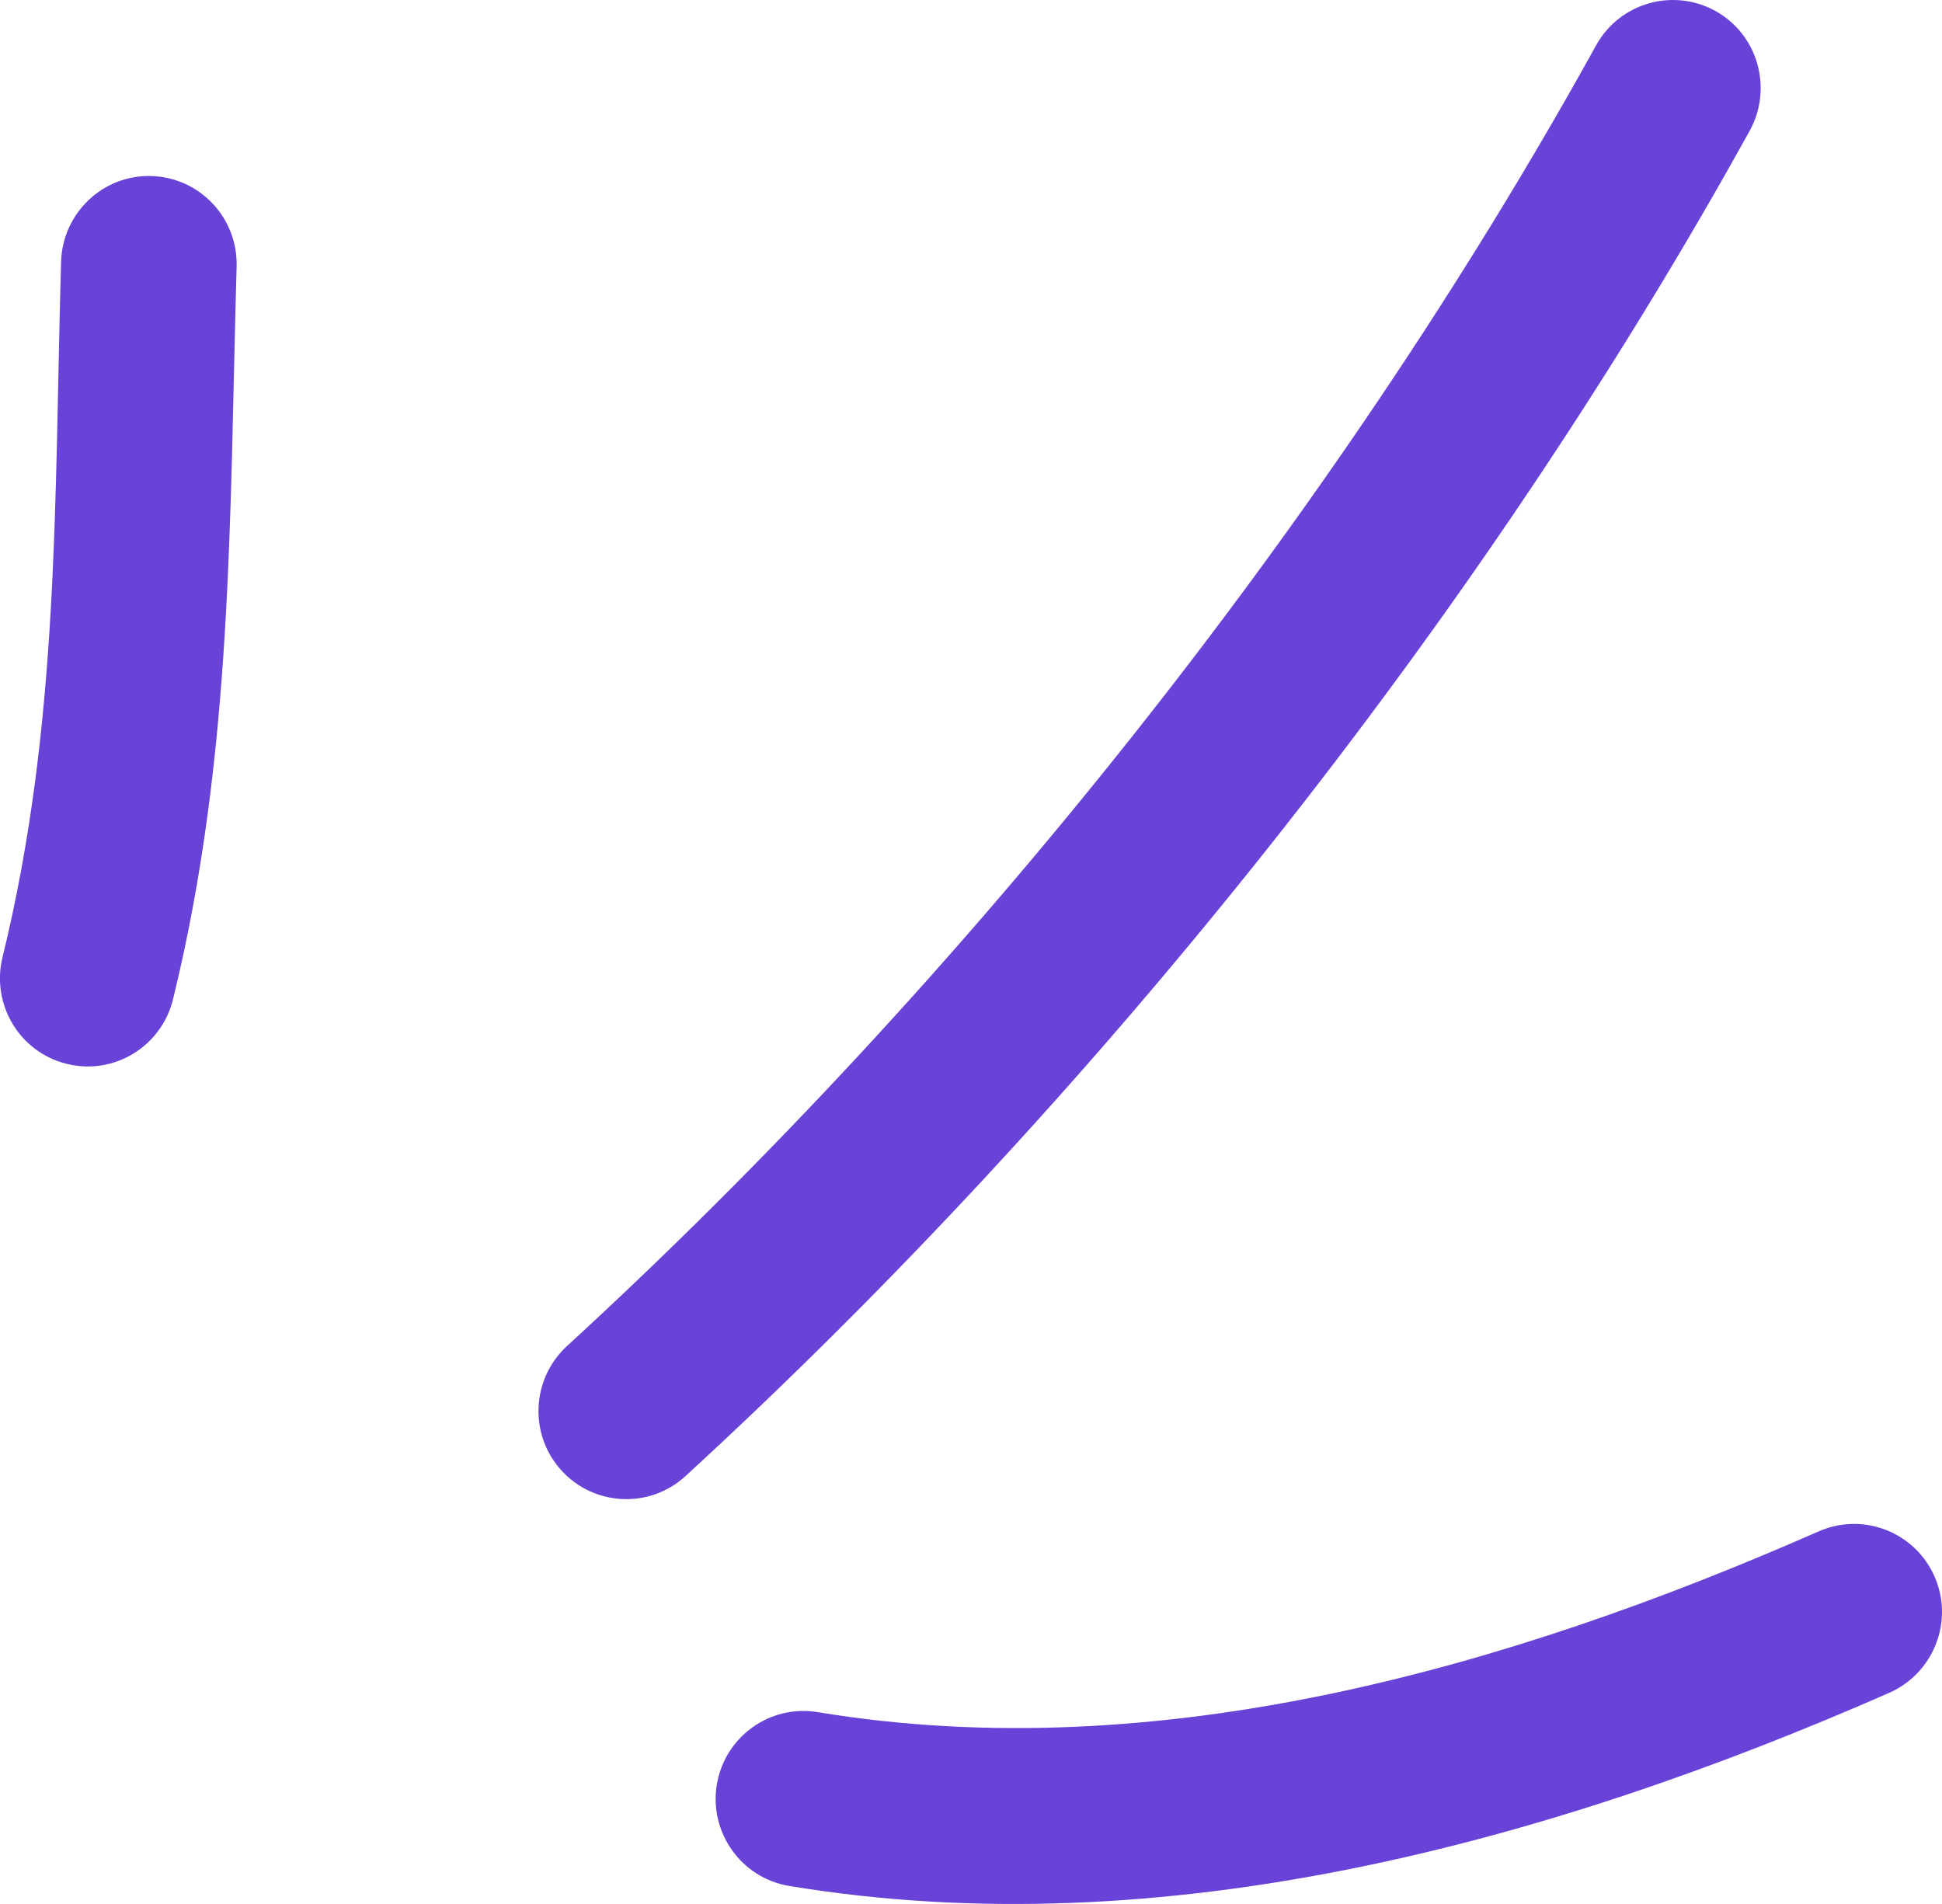
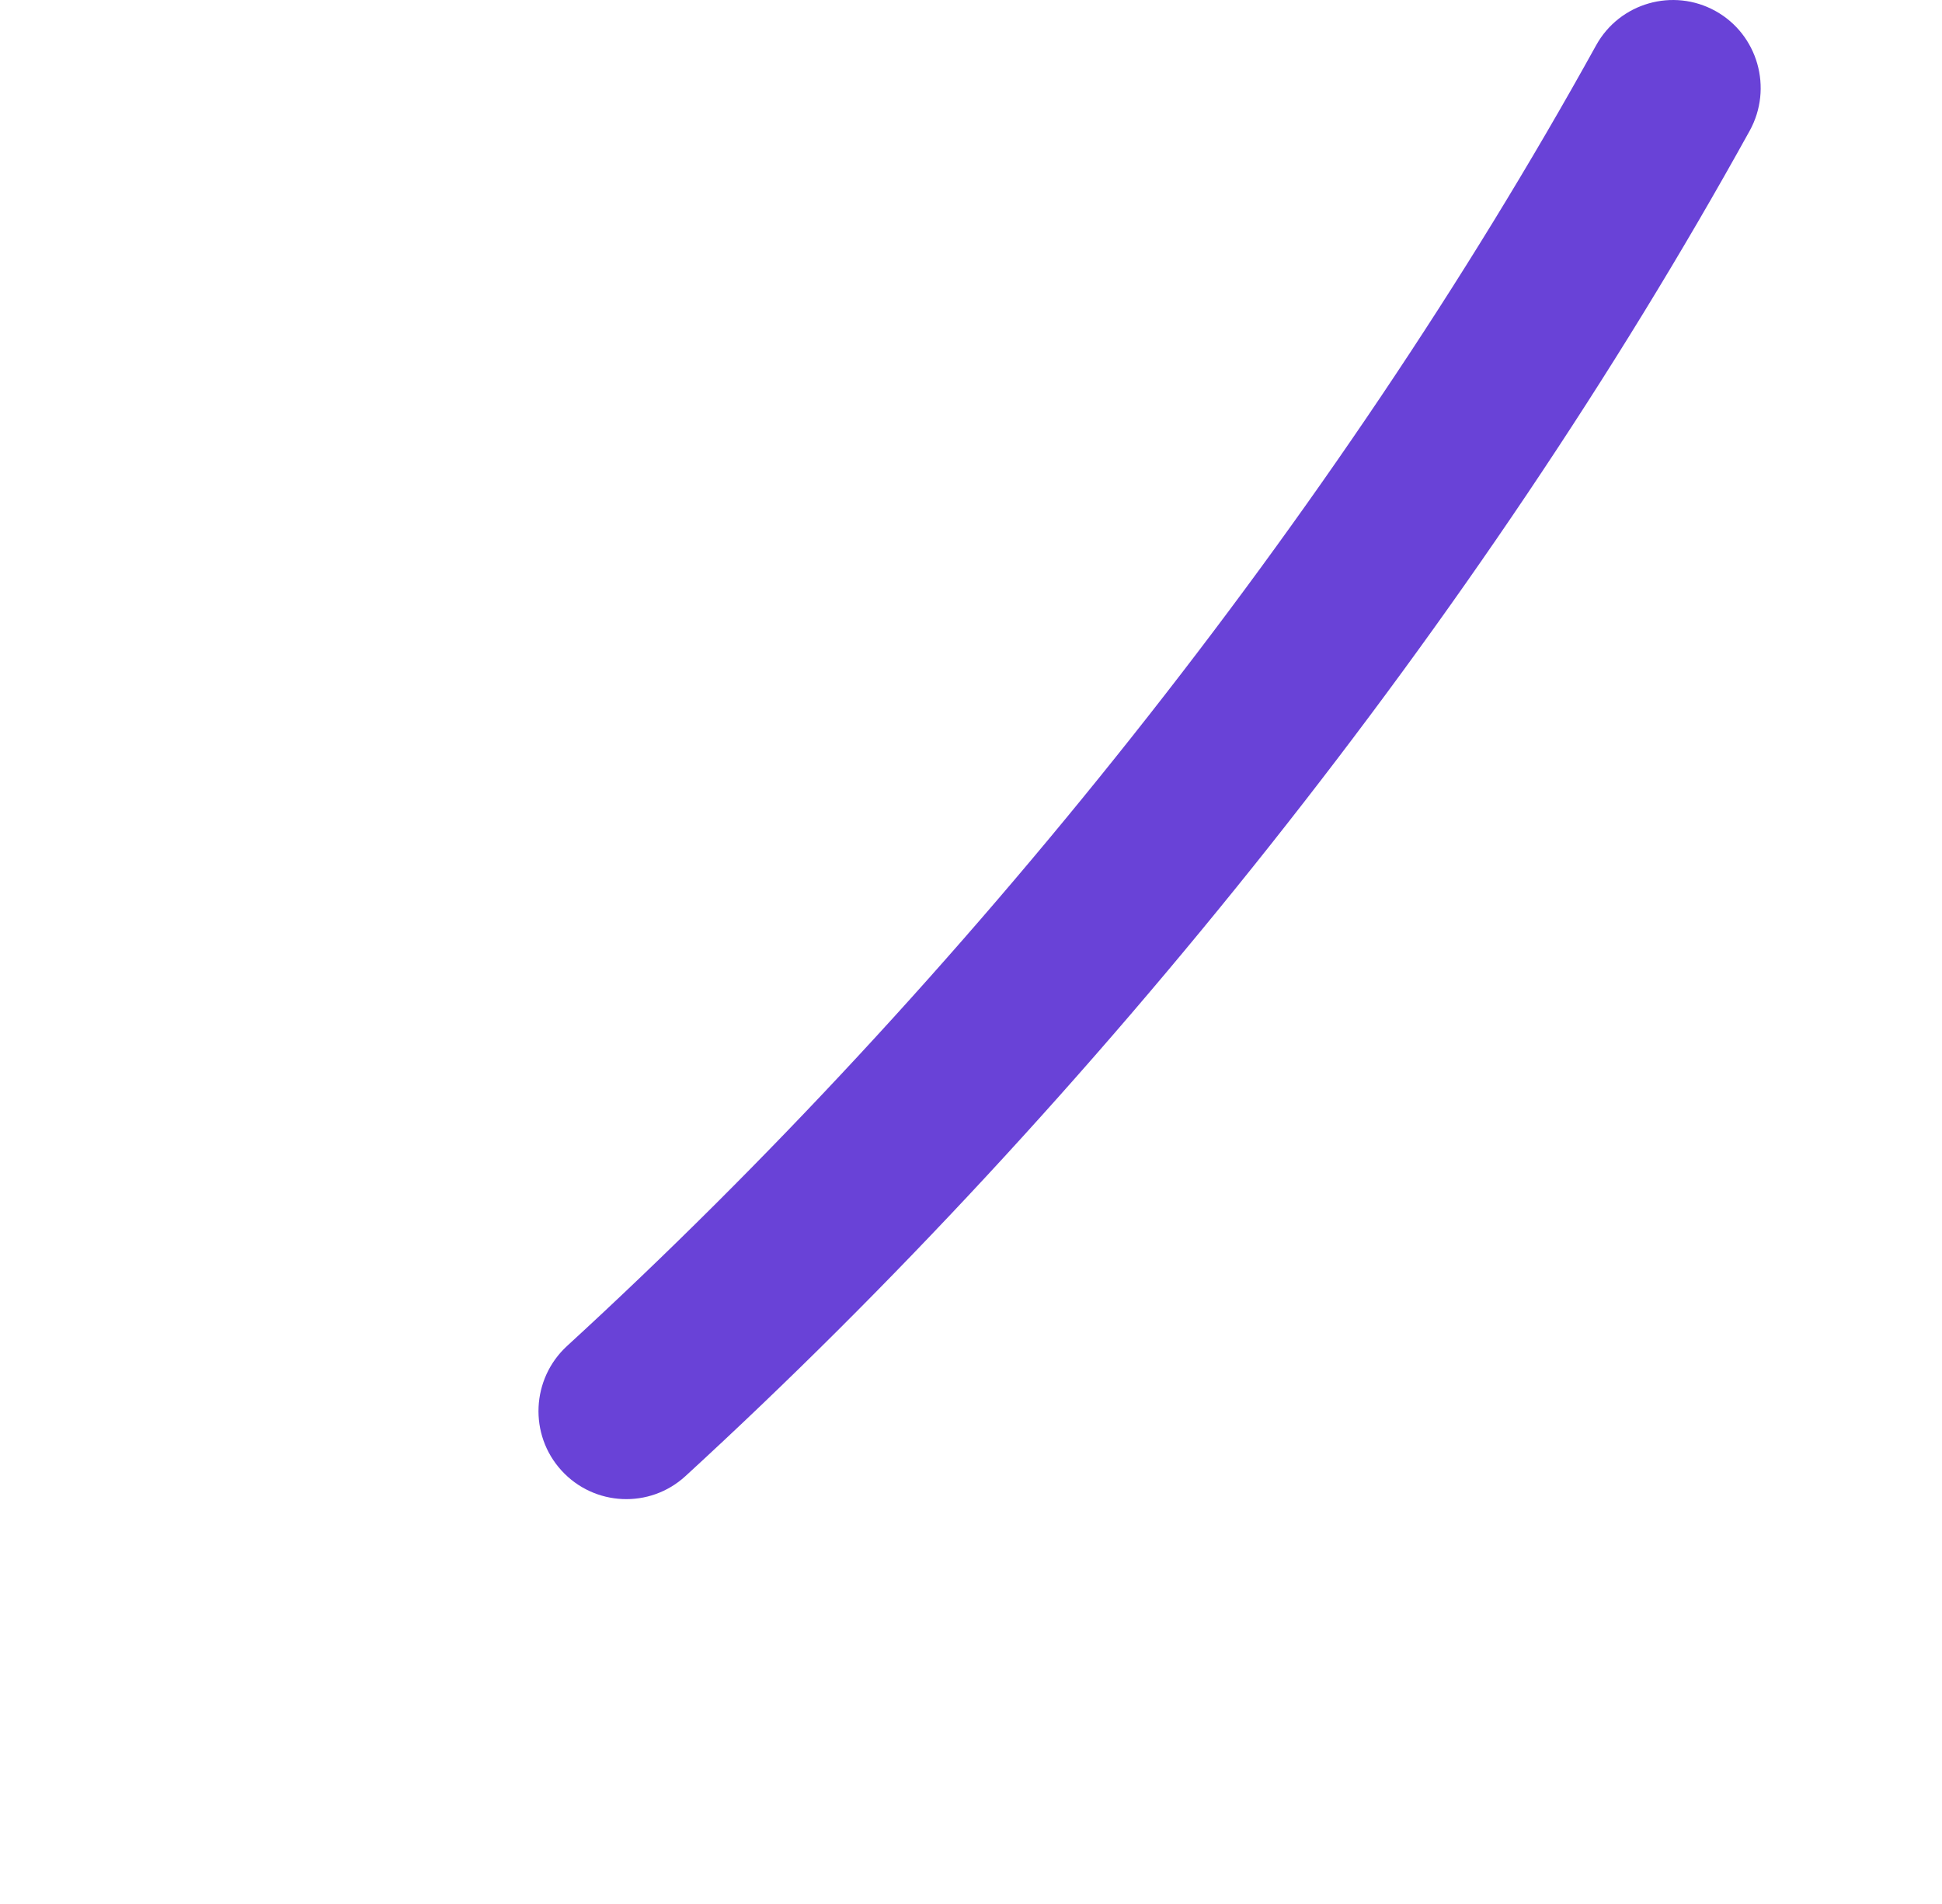
<svg xmlns="http://www.w3.org/2000/svg" width="51" height="50" viewBox="0 0 51 50" fill="none">
-   <path fill-rule="evenodd" clip-rule="evenodd" d="M4.544 26.242C6.128 19.781 6.024 13.559 6.214 7.005C6.251 5.725 5.249 4.661 3.977 4.623C2.704 4.584 1.642 5.594 1.604 6.874C1.424 13.088 1.57 19.002 0.066 25.139C-0.238 26.381 0.519 27.637 1.755 27.938C2.99 28.246 4.24 27.483 4.544 26.242Z" fill="#6942D7" />
  <path fill-rule="evenodd" clip-rule="evenodd" d="M18.002 38.763C28.747 28.909 38.872 16.234 45.949 3.435C46.566 2.317 46.164 0.906 45.051 0.289C43.938 -0.327 42.533 0.074 41.916 1.191C35.073 13.566 25.281 25.825 14.891 35.347C13.952 36.211 13.886 37.676 14.745 38.616C15.603 39.557 17.063 39.626 18.002 38.763Z" fill="#6942D7" />
-   <path fill-rule="evenodd" clip-rule="evenodd" d="M20.724 49.526C30.552 51.153 40.682 48.377 49.618 44.453C50.784 43.936 51.316 42.572 50.807 41.407C50.296 40.236 48.935 39.703 47.769 40.212C39.63 43.79 30.426 46.442 21.475 44.962C20.219 44.754 19.032 45.609 18.825 46.866C18.617 48.123 19.469 49.318 20.724 49.526Z" fill="#6942D7" />
</svg>